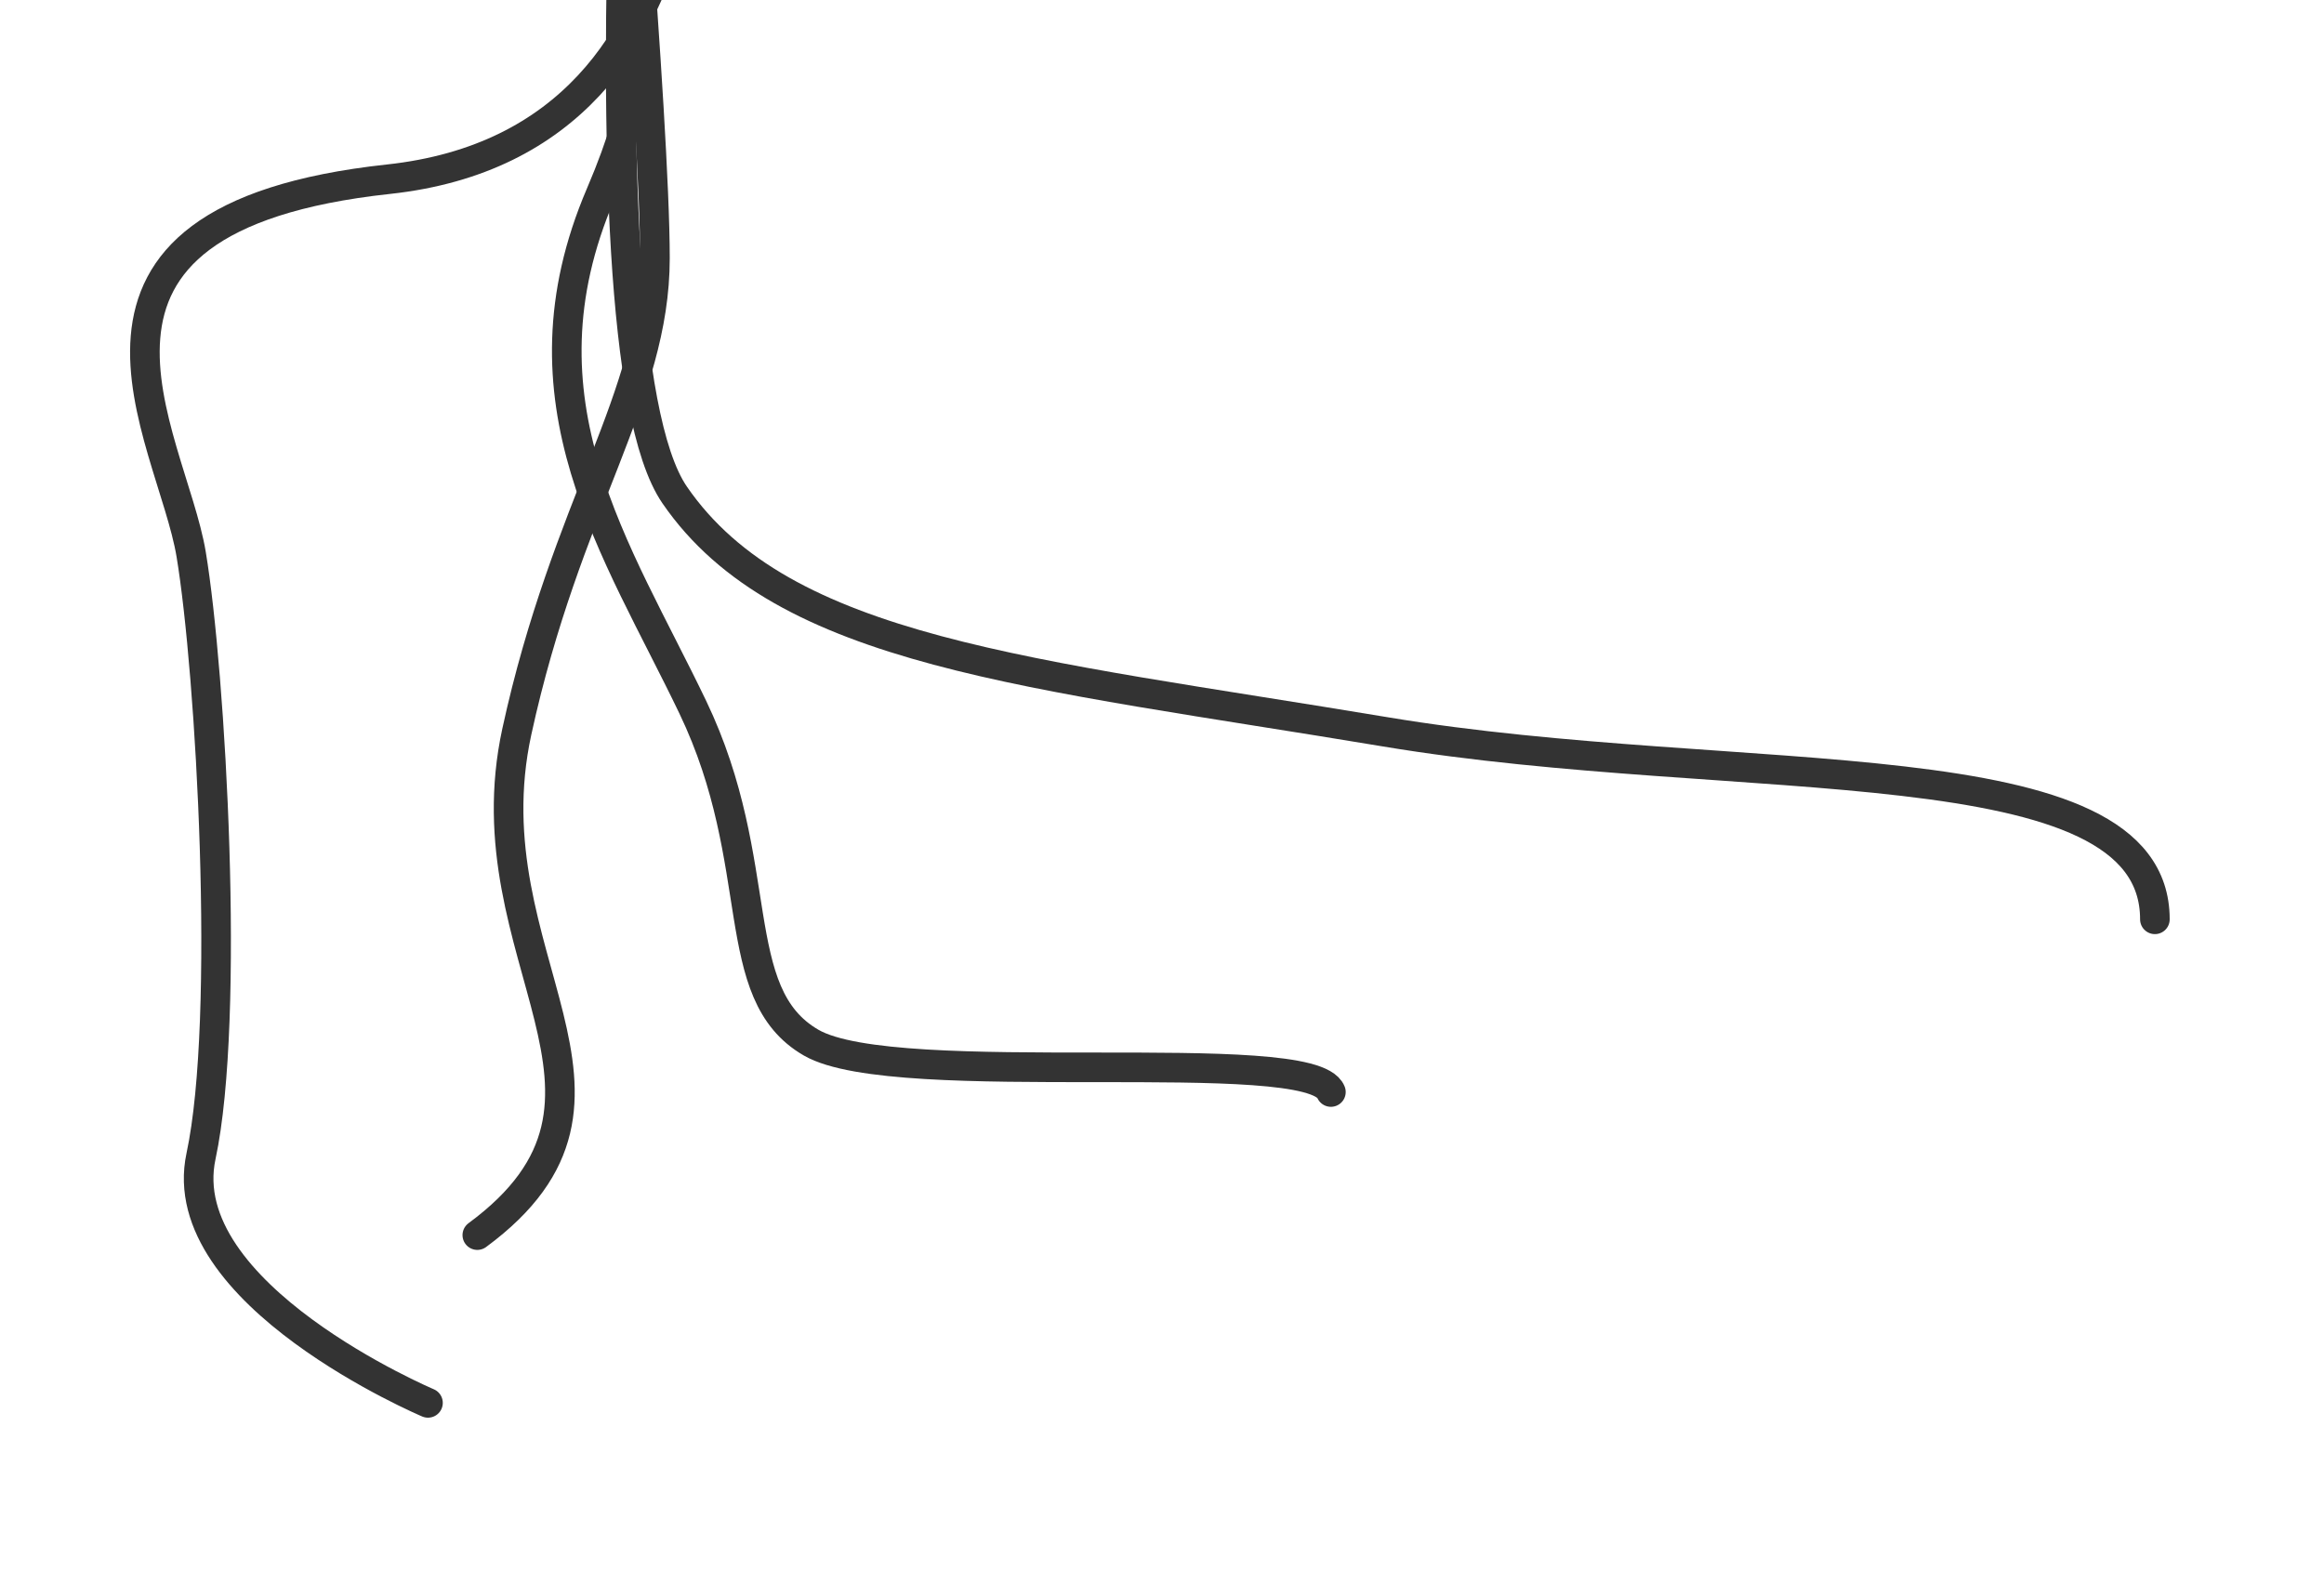
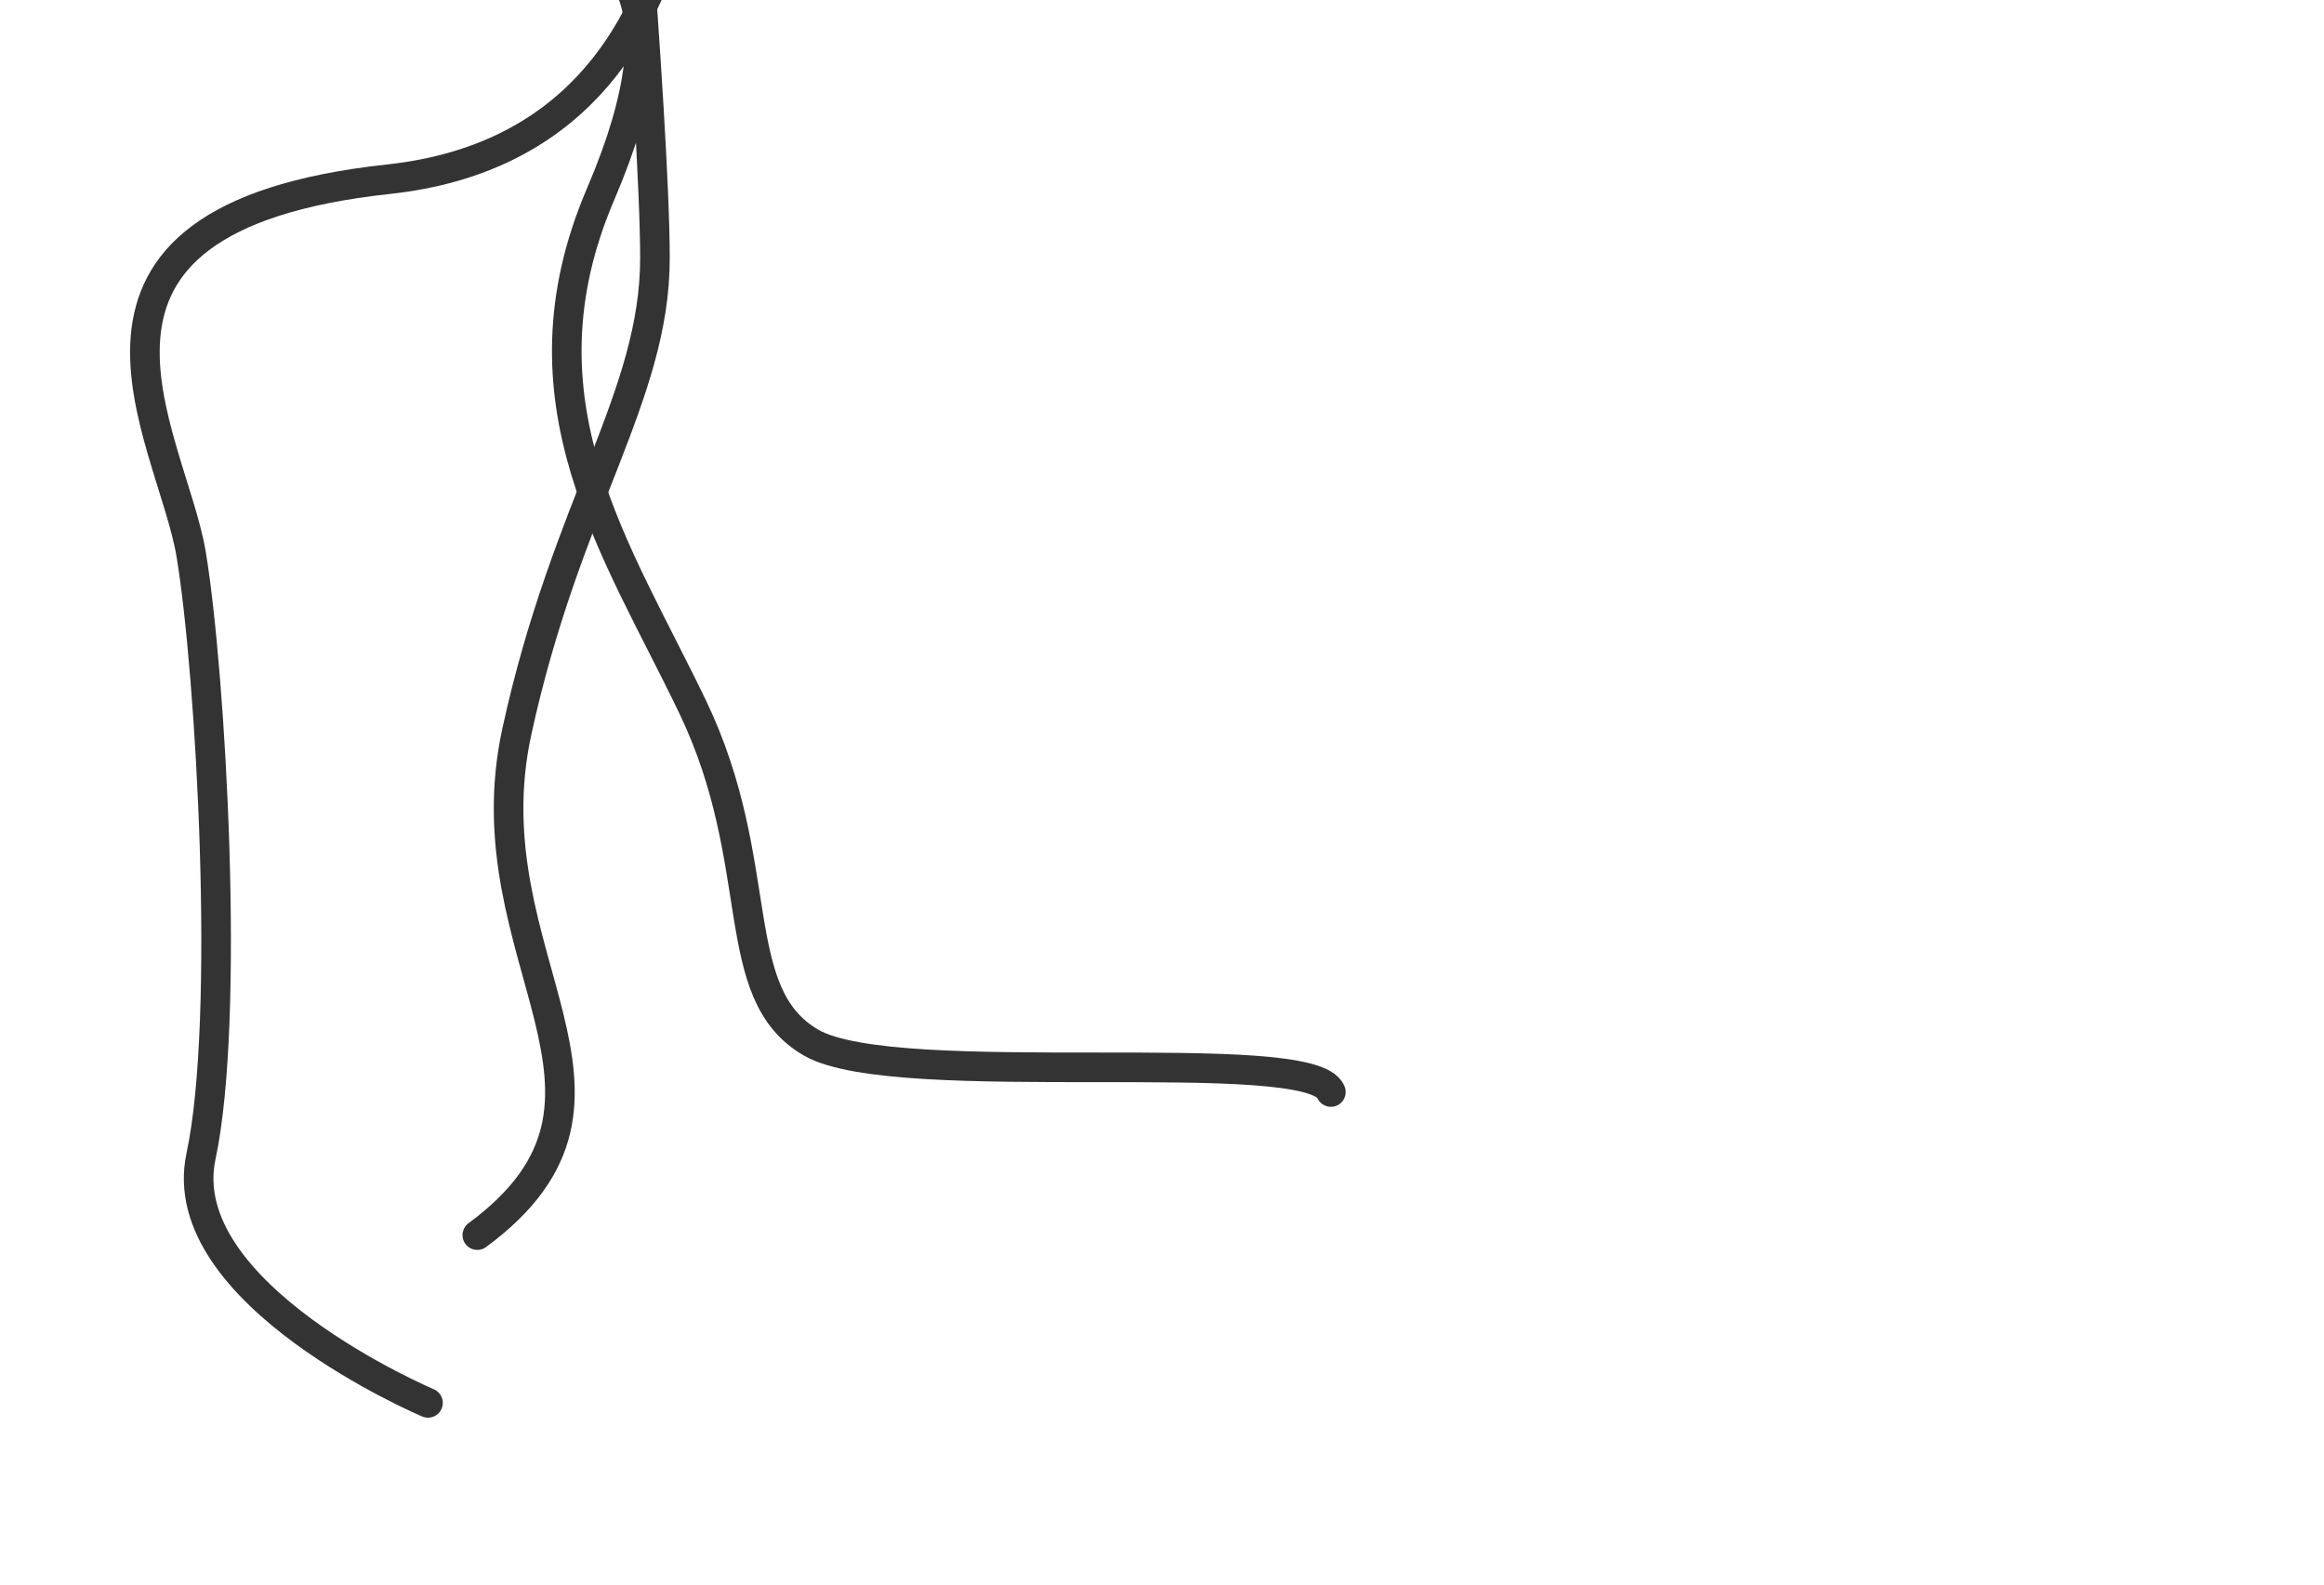
<svg xmlns="http://www.w3.org/2000/svg" xmlns:xlink="http://www.w3.org/1999/xlink" version="1.1" id="Layer_1" x="0px" y="0px" width="235.507px" height="160.594px" viewBox="0 0 235.507 160.594" enable-background="new 0 0 235.507 160.594" xml:space="preserve">
  <g>
    <defs>
      <rect id="SVGID_1_" y="-1" width="235.507" height="161.594" />
    </defs>
    <clipPath id="SVGID_2_">
      <use xlink:href="#SVGID_1_" overflow="visible" />
    </clipPath>
    <g clip-path="url(#SVGID_2_)">
      <path fill="none" stroke="#333333" stroke-width="3" stroke-linecap="round" d="M60.87-4.341c0,0,9,3,0,24s1.667,36,9.333,52    c7.667,16,3.334,29,12,34c8.667,5,50.667,0,52.667,5" />
      <path fill="none" stroke="#333333" stroke-width="3" stroke-linecap="round" d="M62.37-33.841c0,0,4,46,4,60s-9,25-14,48    s15,37-4,51" />
-       <path fill="none" stroke="#333333" stroke-width="3" stroke-linecap="round" d="M66.37-64.841c0,0-9,99,2,115s36,18,72,24    s78,1,78,19" />
      <path fill="none" stroke="#333333" stroke-width="3" stroke-linecap="round" d="M69.37-31.841c0,0,7,46-30,50s-22,26-20,38    s4,47,1,61s23,25,23,25" />
    </g>
  </g>
</svg>